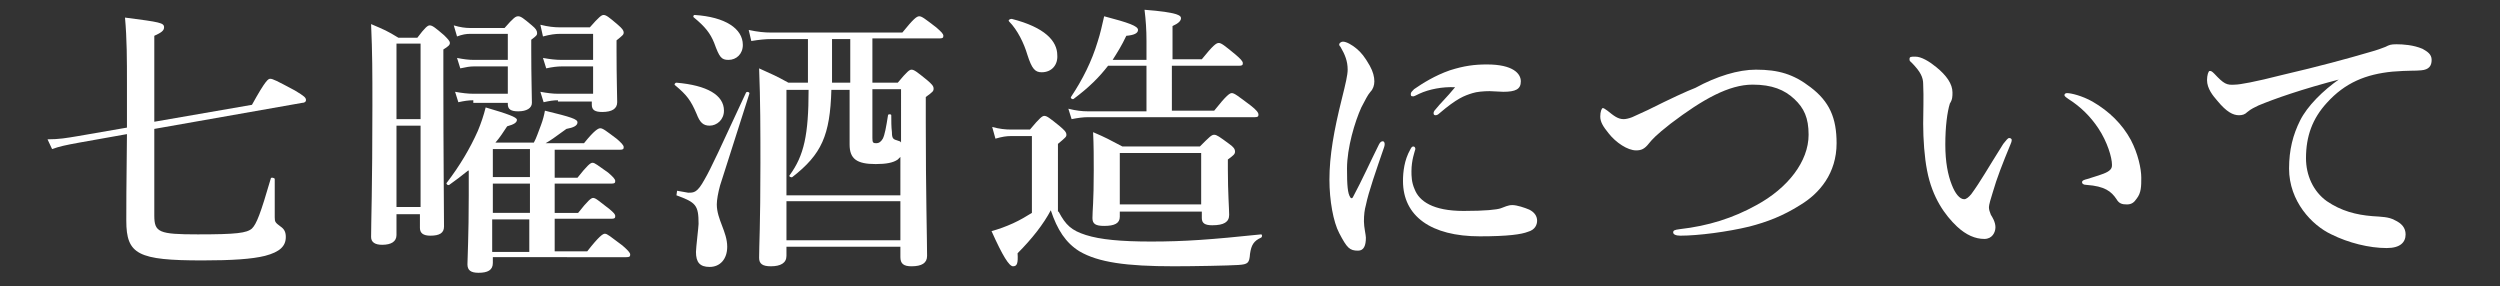
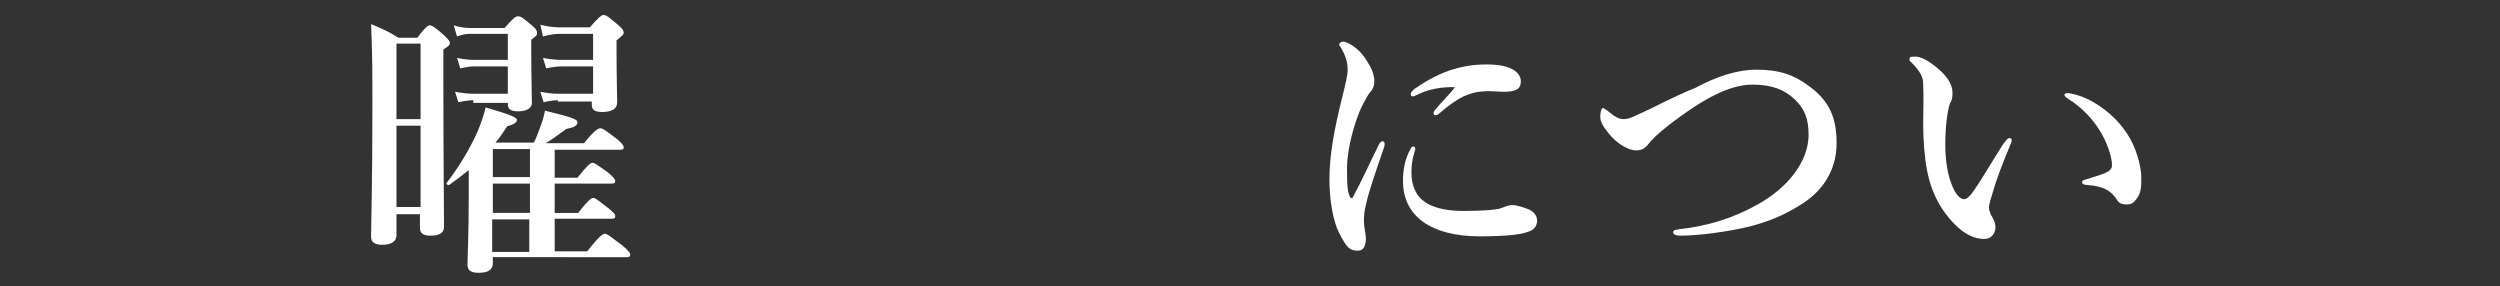
<svg xmlns="http://www.w3.org/2000/svg" version="1.1" id="レイヤー_1" x="0px" y="0px" viewBox="0 0 384 44" style="enable-background:new 0 0 384 44;" xml:space="preserve">
  <rect x="0" y="0" width="384" height="44" fill="#333333" stroke="none" />
  <style type="text/css">
	.st0{enable-background:new    ;}
	.st1{fill:#FFFFFF;}
</style>
  <g class="st0">
-     <path class="st1" d="M23.7,33.1c0,2.6,0.7,2.9,6.7,2.9c5.9,0,7.5-0.2,8.3-0.9c0.7-0.7,1.3-2.2,2.9-7.7c0-0.2,0.6-0.1,0.6,0.1   c0,2,0,4,0,5.9c0,0.7,0.1,0.8,0.9,1.4c0.6,0.4,0.8,0.9,0.8,1.6c0,1.4-0.9,2.3-3.2,2.9c-2,0.5-5.1,0.7-9.6,0.7   c-9.9,0-11.7-0.9-11.7-6.1c0-1.7,0-5.3,0.1-13.3l-7.3,1.3c-2.2,0.4-3.1,0.6-4.2,1l-0.7-1.5c1.8,0,2.9-0.2,4.7-0.5l7.5-1.3V13   c0-3.9,0-7-0.3-10.3c5.4,0.7,6,0.8,6,1.5c0,0.5-0.4,0.8-1.5,1.3v13.2l15-2.6c2.1-3.8,2.5-4,2.8-4c0.4,0,1,0.3,3.8,1.8   c1.5,0.9,1.7,1.1,1.7,1.5c0,0.2-0.2,0.4-0.6,0.4l-22.7,4V33.1z" />
    <path class="st1" d="M60.9,32.8v3.3c0,1-0.8,1.5-2.2,1.5c-1.1,0-1.7-0.4-1.7-1.2c0-2.2,0.2-7.6,0.2-20.2c0-5.1,0-7.9-0.2-12.5   c2.1,0.9,2.4,1,4.2,2.1h2.9c1.2-1.6,1.6-1.9,1.9-1.9c0.4,0,0.8,0.3,2.2,1.5c0.6,0.6,0.9,0.9,0.9,1.2c0,0.3-0.2,0.5-1,1V12   c0,11.9,0.1,20.1,0.1,22.8c0,1-0.7,1.4-2.1,1.4c-1.1,0-1.6-0.4-1.6-1.2v-2.1H60.9z M64.6,6.7h-3.7v11.6h3.7V6.7z M64.6,19.3h-3.7   v12.5h3.7V19.3z M71.9,26.2c-1,0.8-1.9,1.5-2.9,2.2c-0.2,0.1-0.5-0.1-0.4-0.3c2-2.6,3.6-5.3,4.8-8c0.5-1.2,0.9-2.4,1.2-3.6   c3.4,1,4.8,1.5,4.8,1.9c0,0.4-0.4,0.7-1.5,1c-0.6,0.9-1.1,1.7-1.8,2.5H82c0.4-0.7,0.7-1.7,1.1-2.7c0.3-0.8,0.5-1.6,0.6-2.2   c4.1,1,5,1.3,5,1.8c0,0.5-0.6,0.8-1.7,1c-1.9,1.4-2.5,1.8-3.2,2.2h5.9c1.6-2,2.2-2.3,2.5-2.3c0.4,0,0.9,0.4,2.5,1.6   c0.7,0.6,1.1,1,1.1,1.3c0,0.3-0.1,0.4-0.6,0.4h-10v4.3h3.5c1.5-1.9,2-2.3,2.3-2.3c0.4,0,0.8,0.4,2.4,1.5c0.7,0.6,1.1,1,1.1,1.3   s-0.1,0.4-0.6,0.4h-8.7v4.5h3.6c1.5-1.9,2-2.3,2.3-2.3c0.4,0,0.8,0.4,2.5,1.7c0.7,0.6,0.9,0.8,0.9,1.1c0,0.3-0.1,0.4-0.6,0.4h-8.7   v5h5c1.8-2.3,2.4-2.7,2.7-2.7c0.4,0,0.8,0.4,2.7,1.8c0.8,0.7,1.2,1.1,1.2,1.4c0,0.3-0.1,0.4-0.6,0.4H75.7v0.9   c0,1.1-0.8,1.5-2.2,1.5c-1.2,0-1.7-0.4-1.7-1.3c0-1,0.2-4.3,0.2-10.6V26.2z M72.7,15.4c-0.7,0-1.4,0.1-2.3,0.3l-0.5-1.6   c1.1,0.2,2,0.3,2.8,0.3H78v-4.2h-5.2c-0.6,0-1.2,0.1-2.1,0.3l-0.5-1.6c1,0.2,1.8,0.3,2.6,0.3H78v-4h-5.8c-0.6,0-1.2,0.1-2,0.4   l-0.5-1.7c1,0.3,1.8,0.4,2.5,0.4h5.3c1.4-1.6,1.7-1.8,2.1-1.8c0.4,0,0.8,0.3,2.1,1.4c0.6,0.5,0.8,0.8,0.8,1.2c0,0.3-0.1,0.4-0.9,1   v1.6c0,4.2,0.1,7.1,0.1,8.1c0,0.8-0.8,1.3-2.1,1.3c-1.1,0-1.6-0.3-1.6-1.1v-0.2H72.7z M75.7,22.9v4.3h5.7v-4.3H75.7z M75.7,32.7   h5.7v-4.5h-5.7V32.7z M81.3,38.7v-5h-5.7v5H81.3z M85.7,15.4c-0.7,0-1.3,0.1-2.2,0.3L83,14.1c1.1,0.2,1.9,0.3,2.7,0.3h5.4v-4.2   h-4.8c-0.7,0-1.5,0.1-2.4,0.3l-0.5-1.6c1.1,0.2,2,0.3,2.9,0.3h4.8v-4H86c-0.7,0-1.5,0.1-2.6,0.4L83,3.8c1.2,0.3,2.1,0.4,3,0.4h4.6   c1.4-1.6,1.8-1.9,2.1-1.9c0.4,0,0.8,0.3,2.2,1.5c0.7,0.6,0.9,0.9,0.9,1.2c0,0.3-0.1,0.4-1.1,1.2v1.6c0,4.1,0.1,7,0.1,7.9   c0,1-0.8,1.5-2.3,1.5c-1.1,0-1.6-0.3-1.6-1.1v-0.5H85.7z" />
-     <path class="st1" d="M109,19.3c-1,0-1.5-0.5-2-1.8c-0.9-2.1-1.5-2.9-3.3-4.4c-0.2-0.1,0-0.4,0.2-0.4c4.7,0.4,7.3,1.9,7.3,4.3   C111.2,18.4,110.1,19.3,109,19.3z M105.7,29.6c0.9,0,1.4,0,2.5-2c1-1.7,2.5-5,6.4-13.4c0.2-0.2,0.6,0,0.5,0.2   c-1.5,4.7-3,9.4-4.5,14.1c-0.3,1.1-0.5,2.2-0.5,2.9c0,2.3,1.6,4.2,1.6,6.5c0,1.9-1.1,3.1-2.7,3.1c-1.5,0-2.1-0.7-2.1-2.3   c0-0.6,0.4-3.9,0.4-4.3c0-2.9-0.4-3.3-3.4-4.4l0.1-0.7L105.7,29.6z M111.9,9.2c-1.1,0-1.4-0.4-2.2-2.6c-0.6-1.5-1.4-2.5-3.1-3.9   c-0.2-0.1-0.1-0.4,0.1-0.4c4.7,0.3,7.4,2.1,7.4,4.6C114.1,8.3,113.1,9.2,111.9,9.2z M134,12.7h3.9c1.4-1.7,1.8-2,2.1-2   c0.4,0,0.8,0.3,2.4,1.6c0.7,0.6,1,0.9,1,1.3c0,0.4-0.1,0.5-1.2,1.3v4c0,10.7,0.2,18,0.2,20.4c0,1.1-0.8,1.6-2.4,1.6   c-1.2,0-1.7-0.4-1.7-1.4v-1.6h-17.5v1.4c0,1.1-0.9,1.6-2.4,1.6c-1.3,0-1.8-0.4-1.8-1.3c0-2,0.2-4.9,0.2-14.5c0-4.8,0-9.7-0.2-14.6   c2.2,1,2.5,1.1,4.5,2.2h3V6h-5.6c-0.9,0-1.9,0.1-3.1,0.3L115,4.6c1.4,0.3,2.4,0.4,3.5,0.4h20.1c1.7-2.1,2.2-2.5,2.6-2.5   c0.4,0,0.9,0.4,2.6,1.7c0.8,0.7,1.1,1,1.1,1.3c0,0.3-0.1,0.4-0.6,0.4H134V12.7z M138.3,24.1c-0.1,0.1-0.3,0.3-0.4,0.4   c-0.7,0.5-1.8,0.7-3.4,0.7c-2.9,0-4-0.8-4-3c0-0.4,0-0.9,0-2.9v-5.5h-2.8c-0.2,7-1.5,9.9-6,13.4c-0.2,0.1-0.6-0.1-0.4-0.3   c2.2-3,2.9-6.2,2.9-13.1h-3.4v16.2h17.5V24.1z M138.3,30.9h-17.5v6h17.5V30.9z M127.8,6v6.7h2.8V6H127.8z M138.3,13.7H134v7.5   c0,0.7,0.1,0.8,0.6,0.8c0.4,0,0.7-0.2,1-0.7c0.3-0.6,0.5-1.7,0.8-3.6c0-0.2,0.5-0.2,0.5,0c0,0.9,0,1.8,0.1,2.6c0,1,0.2,1.1,0.9,1.3   c0.3,0.1,0.4,0.1,0.5,0.3V13.7z" />
-     <path class="st1" d="M162.6,32.5c1.1,2.1,2,2.9,4.2,3.6c2.2,0.7,5.4,1,10,1c5.2,0,9.2-0.3,16.9-1.1c0.2,0,0.2,0.4,0,0.5   c-1.1,0.5-1.5,1.1-1.7,2.5c-0.1,1.4-0.3,1.6-1.8,1.7c-1.5,0.1-6.8,0.2-9.9,0.2c-7.3,0-11.6-0.6-14.5-2.3c-2.1-1.3-3.4-3.3-4.4-6.3   c-1.1,2.1-2.9,4.4-5.1,6.6c0.1,1.6-0.1,2-0.7,2s-1.6-1.6-3.3-5.4c1.1-0.3,2.2-0.7,3.3-1.2c1.1-0.5,2.1-1.1,2.9-1.6V20.9h-3.2   c-0.7,0-1.4,0.1-2.4,0.4l-0.5-1.8c1.1,0.3,2,0.4,2.9,0.4h2.9c1.5-1.8,1.9-2.1,2.2-2.1c0.4,0,0.8,0.3,2.4,1.6c0.7,0.6,1,0.9,1,1.3   c0,0.3-0.1,0.4-1.3,1.4V32.5z M160,11.1c-1,0-1.5-0.5-2.2-2.7c-0.5-1.7-1.5-3.8-2.8-5.1c-0.2-0.2,0.1-0.4,0.4-0.4   c5.1,1.3,7,3.4,7,5.6C162.5,9.9,161.6,11.1,160,11.1z M180.2,17h6.3c1.9-2.4,2.4-2.7,2.7-2.7c0.4,0,0.9,0.4,2.9,1.9   c0.9,0.7,1.2,1.1,1.2,1.4c0,0.3-0.1,0.4-0.6,0.4h-25.6c-0.7,0-1.5,0.1-2.5,0.3l-0.5-1.6c1.2,0.3,2.1,0.4,3,0.4h9v-7h-5.9   c-1.4,1.8-2.9,3.3-5.3,5.1c-0.2,0.1-0.5-0.1-0.4-0.3c1.8-2.7,3.2-5.5,4.1-8.5c0.4-1.2,0.7-2.6,1-3.9c3.8,1,5.2,1.5,5.2,2.1   c0,0.5-0.6,0.8-1.8,0.9c-0.7,1.5-1.4,2.6-2.1,3.7h5.2V6.3c0-1.7-0.1-3.2-0.3-4.8c5.2,0.4,5.6,0.9,5.6,1.3c0,0.4-0.4,0.8-1.3,1.2   v5.1h4.5c1.7-2.1,2.2-2.5,2.6-2.5c0.4,0,0.9,0.4,2.6,1.8c0.7,0.6,1.1,1,1.1,1.3c0,0.3-0.1,0.4-0.6,0.4h-10.3V17z M172,32.4v0.9   c0,1-0.8,1.4-2.4,1.4c-1.3,0-1.8-0.3-1.8-1.2c0-1.2,0.2-2.4,0.2-7.3c0-1.9,0-3.9-0.1-5.9c2.1,0.9,2.4,1.1,4.5,2.2h11.9   c1.5-1.5,1.8-1.8,2.2-1.8c0.4,0,0.8,0.3,2.3,1.4c0.7,0.5,0.9,0.8,0.9,1.2c0,0.4-0.3,0.6-1.1,1.2V26c0,3.6,0.2,6.1,0.2,7   c0,1.1-0.8,1.6-2.6,1.6c-1.1,0-1.6-0.3-1.6-1.1v-1H172z M184.5,23.5H172v7.9h12.5V23.5z" />
    <path class="st1" d="M209.8,31.5c-0.2,0.7-0.3,1.5-0.3,2.5c0,0.9,0.3,2.1,0.3,2.5c0,1.2-0.3,2-1.2,2c-1.3,0-1.7-0.4-2.9-2.7   c-0.9-1.7-1.5-5-1.5-8.2c0-3.7,0.7-7.6,1.9-12.4c0.6-2.4,0.9-3.7,0.9-4.5c0-1.3-0.4-2.3-1.1-3.5c-0.1-0.1-0.2-0.2-0.2-0.4   c0-0.1,0.2-0.4,0.6-0.4c0.5,0,1.4,0.5,2.1,1.1c0.7,0.6,1.2,1.2,2,2.6c0.5,0.9,0.7,1.7,0.7,2.4c0,0.6-0.2,1.2-0.6,1.6   c-0.5,0.6-0.7,1.1-1.4,2.4c-1,2.2-2.2,6.2-2.2,9.4c0,2.6,0.1,3.8,0.5,4.4c0.1,0.2,0.3,0.2,0.4,0c1.4-2.6,2.7-5.5,4-8.1   c0.2-0.4,0.4-0.5,0.6-0.5s0.4,0.3,0.2,0.9C211.4,26.1,210.2,29.5,209.8,31.5z M216.8,26.3c0,0.7,0,1.7,0.5,2.8   c0.7,1.8,2.8,3.3,7.5,3.3c3.4,0,5.1-0.2,5.7-0.4c0.6-0.2,1.1-0.5,1.8-0.5c0.7,0,1.9,0.4,2.6,0.7c0.8,0.4,1.2,1,1.2,1.7   c0,0.6-0.3,1.4-1.4,1.7c-1,0.4-3.1,0.7-7.4,0.7c-7.5,0-11.8-3.1-11.8-8.5c0-1.4,0.2-3.2,1.1-4.8c0.2-0.4,0.3-0.5,0.5-0.5   c0.2,0,0.3,0.2,0.3,0.4C217.3,23.3,216.8,24.6,216.8,26.3z M218,14.4c-0.4,0.2-0.8,0.4-0.9,0.4c-0.4,0-0.4-0.1-0.4-0.4   c0-0.2,0.2-0.4,0.5-0.7c1.3-0.9,3.2-2.1,5.5-2.9c2.2-0.7,3.8-0.9,5.7-0.9c4,0,5.2,1.4,5.2,2.6c0,1.2-0.8,1.6-2.7,1.6   c-0.6,0-1.5-0.1-2.1-0.1c-0.9,0-2,0.1-2.6,0.3c-1.3,0.4-2.4,0.8-5.1,3.1c-0.2,0.2-0.4,0.3-0.6,0.3c-0.2,0-0.3-0.1-0.3-0.3   c0-0.1,0-0.3,0.3-0.6c0.7-0.9,1.7-1.8,3-3.4C221.6,13.3,219.5,13.7,218,14.4z" />
    <path class="st1" d="M269.7,10.7c3.5,0,5.8,0.7,8.4,2.7c2.9,2.2,4,4.7,4,8.6c0,4.6-2.6,7.7-5.6,9.5c-2.7,1.7-5.1,2.6-7.8,3.3   c-3.3,0.8-7.8,1.4-10.6,1.4c-0.7,0-1.1-0.2-1.1-0.5c0-0.3,0.2-0.4,1-0.5c4.4-0.5,8.2-1.7,11.8-3.7c4.8-2.6,8-6.7,8-10.8   c0-2.6-0.7-4.1-2.2-5.5s-3.4-2.2-6.4-2.2c-3.6,0-7.6,2.2-12.6,6c-2.3,1.8-2.8,2.4-3.3,3c-0.7,0.9-1.2,1.1-2,1.1   c-1.3,0-3.1-1.2-4.2-2.6c-0.9-1.1-1.3-1.8-1.3-2.6c0-0.7,0.2-1.3,0.4-1.3c0.1,0,0.3,0.1,0.7,0.4c1,0.8,1.6,1.3,2.5,1.3   c0.3,0,0.8-0.1,1.3-0.3c0.4-0.2,1.1-0.5,2.4-1.1c3.6-1.8,6-2.9,7.3-3.4C263.7,11.7,267,10.7,269.7,10.7z" />
    <path class="st1" d="M306.1,29.5c-0.3,0.9-0.6,2-0.6,2.3c0,0.4,0.1,0.7,0.3,1.2c0.2,0.3,0.7,1.1,0.7,1.9c0,0.8-0.5,1.8-1.7,1.8   c-1.4,0-2.8-0.6-4.2-1.9c-1.8-1.7-3.8-4.4-4.6-8.6c-0.4-2-0.6-4.8-0.6-7.2c0-1.9,0.1-4,0-6.1c0-1-0.4-1.9-1.8-3.3   c-0.2-0.2-0.3-0.2-0.3-0.5c0-0.4,0.2-0.4,0.9-0.4c0.9,0,2.1,0.7,3.2,1.6c1.6,1.3,2.5,2.6,2.5,3.9c0,0.6,0,1.1-0.4,1.7   c-0.4,1.3-0.7,3.5-0.7,6.3c0,2.7,0.4,4.7,1,6.2c0.5,1.3,1.2,2.2,1.9,2.2c0.3,0,0.7-0.3,1.1-0.8c1.4-1.9,2.5-3.9,4.9-7.7   c0.4-0.5,0.7-0.9,0.9-0.9s0.4,0.1,0.4,0.3s-0.1,0.5-0.2,0.7C307.6,25.1,306.7,27.4,306.1,29.5z M321.4,15.6   c2.6,1.5,4.6,3.5,5.9,5.9c1.1,2.1,1.6,4.4,1.6,5.8c0,1.3,0,2.3-0.7,3.2c-0.4,0.6-0.8,0.9-1.5,0.9s-1.2-0.1-1.6-0.8   c-0.8-1.2-1.8-2-4.6-2.2c-0.5,0-0.7-0.2-0.7-0.4c0-0.3,0.4-0.4,0.8-0.5c1.2-0.4,2.4-0.7,3.1-1.1s0.7-0.8,0.7-1.1   c0-1.1-0.7-3.5-2.1-5.6c-1.2-1.8-2.7-3.3-4.6-4.5c-0.3-0.2-0.6-0.4-0.6-0.6c0-0.2,0.2-0.3,0.4-0.3   C318.1,14.3,319.8,14.7,321.4,15.6z" />
-     <path class="st1" d="M359.7,12.1c-6.2,1.6-10.4,3.1-12.8,4.1c-0.6,0.3-1.1,0.5-1.7,1c-0.4,0.4-0.8,0.5-1.3,0.5   c-0.9,0-1.9-0.5-3.3-2.2c-0.7-0.8-1.6-1.9-1.6-3.2c0-0.7,0.2-1.4,0.4-1.4c0.2,0,0.3,0,0.7,0.4c1.5,1.6,1.9,1.8,3.2,1.7   c0.7,0,3-0.4,7.3-1.5c5.6-1.3,10-2.5,13.4-3.5c1.1-0.3,1.9-0.6,2.4-0.8c0.6-0.3,0.8-0.4,1.7-0.4c1,0,2.6,0.1,4,0.7   c0.7,0.4,1.4,0.8,1.4,1.7c0,0.9-0.4,1.5-1.6,1.6c-0.9,0.1-1.9,0-4.4,0.2c-4.1,0.4-7.3,1.7-10.1,4.8c-2.2,2.4-3.2,5.1-3.2,8.5   c0,2.6,1.1,5.1,3.2,6.6c2.2,1.5,4.5,2.1,7,2.3c1.4,0.1,2.5,0.1,3.4,0.6c1.1,0.5,1.7,1.2,1.7,2.2c0,1.2-0.8,2.1-2.9,2.1   c-2.7,0-5.9-0.8-8.5-2.1c-3-1.4-6.5-5.1-6.5-10.1c0-2.9,0.6-5.2,1.7-7.4c1.1-2.2,3.5-4.6,6.1-6.4V12.1z" />
  </g>
</svg>